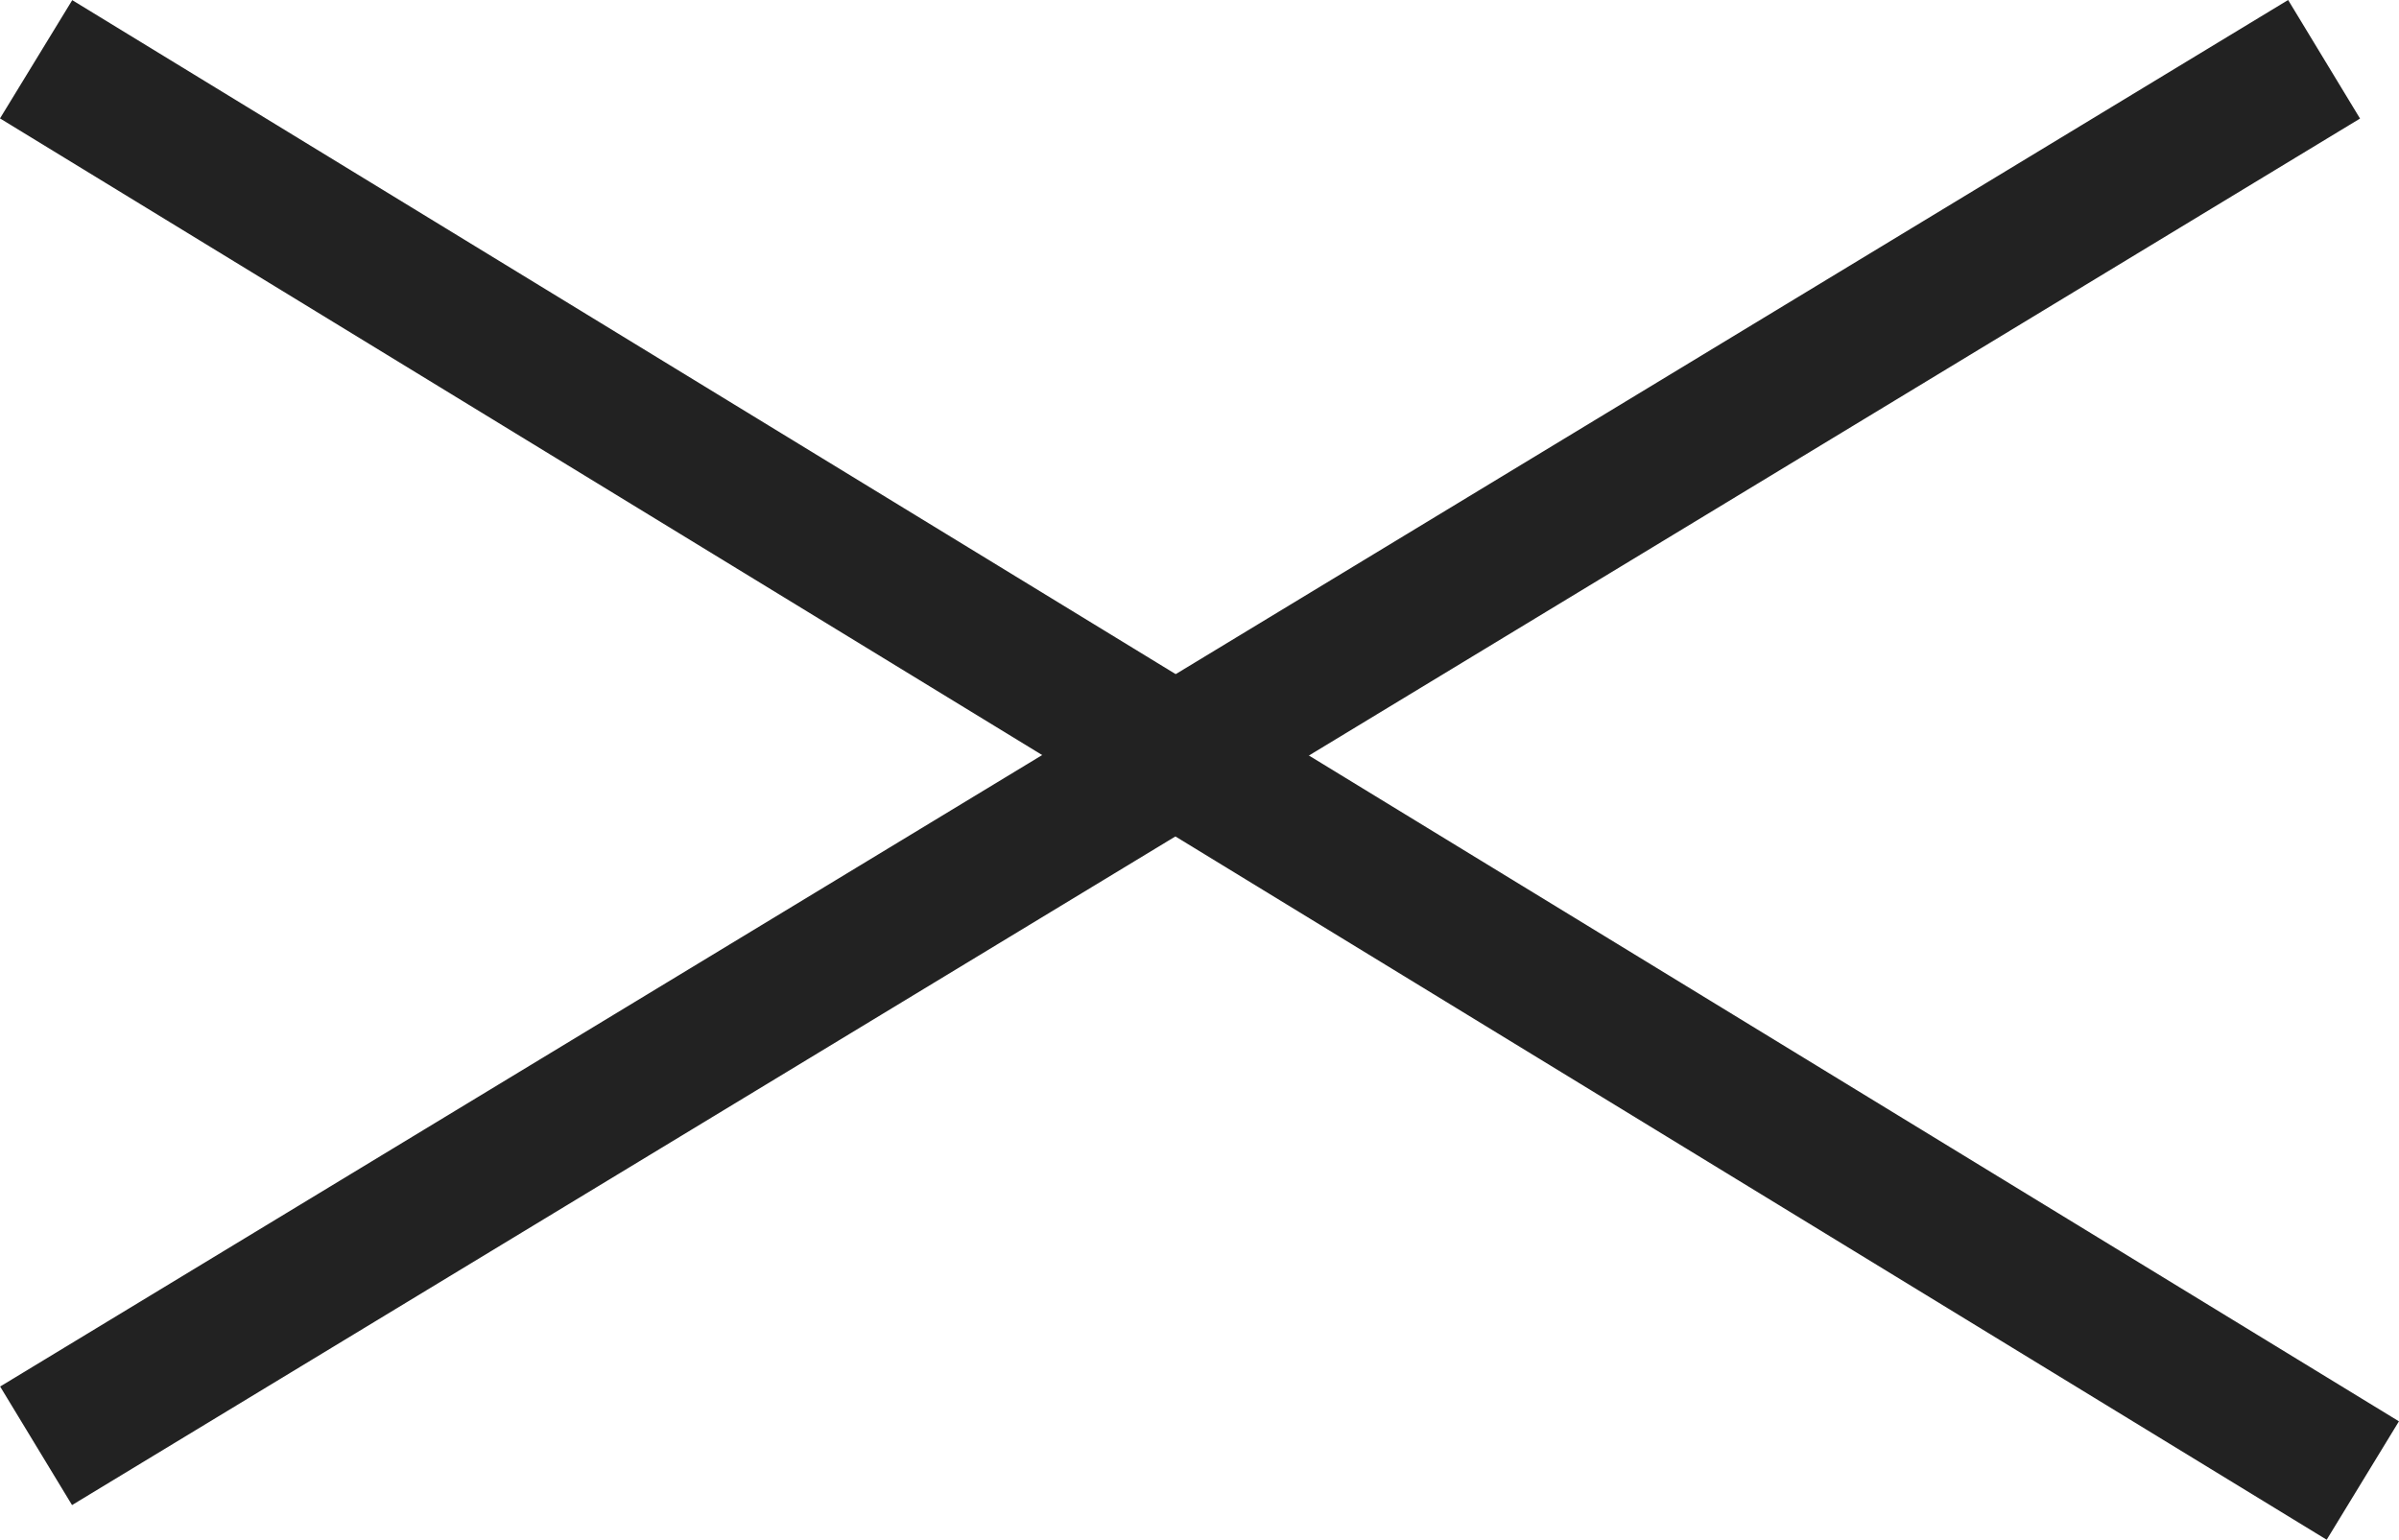
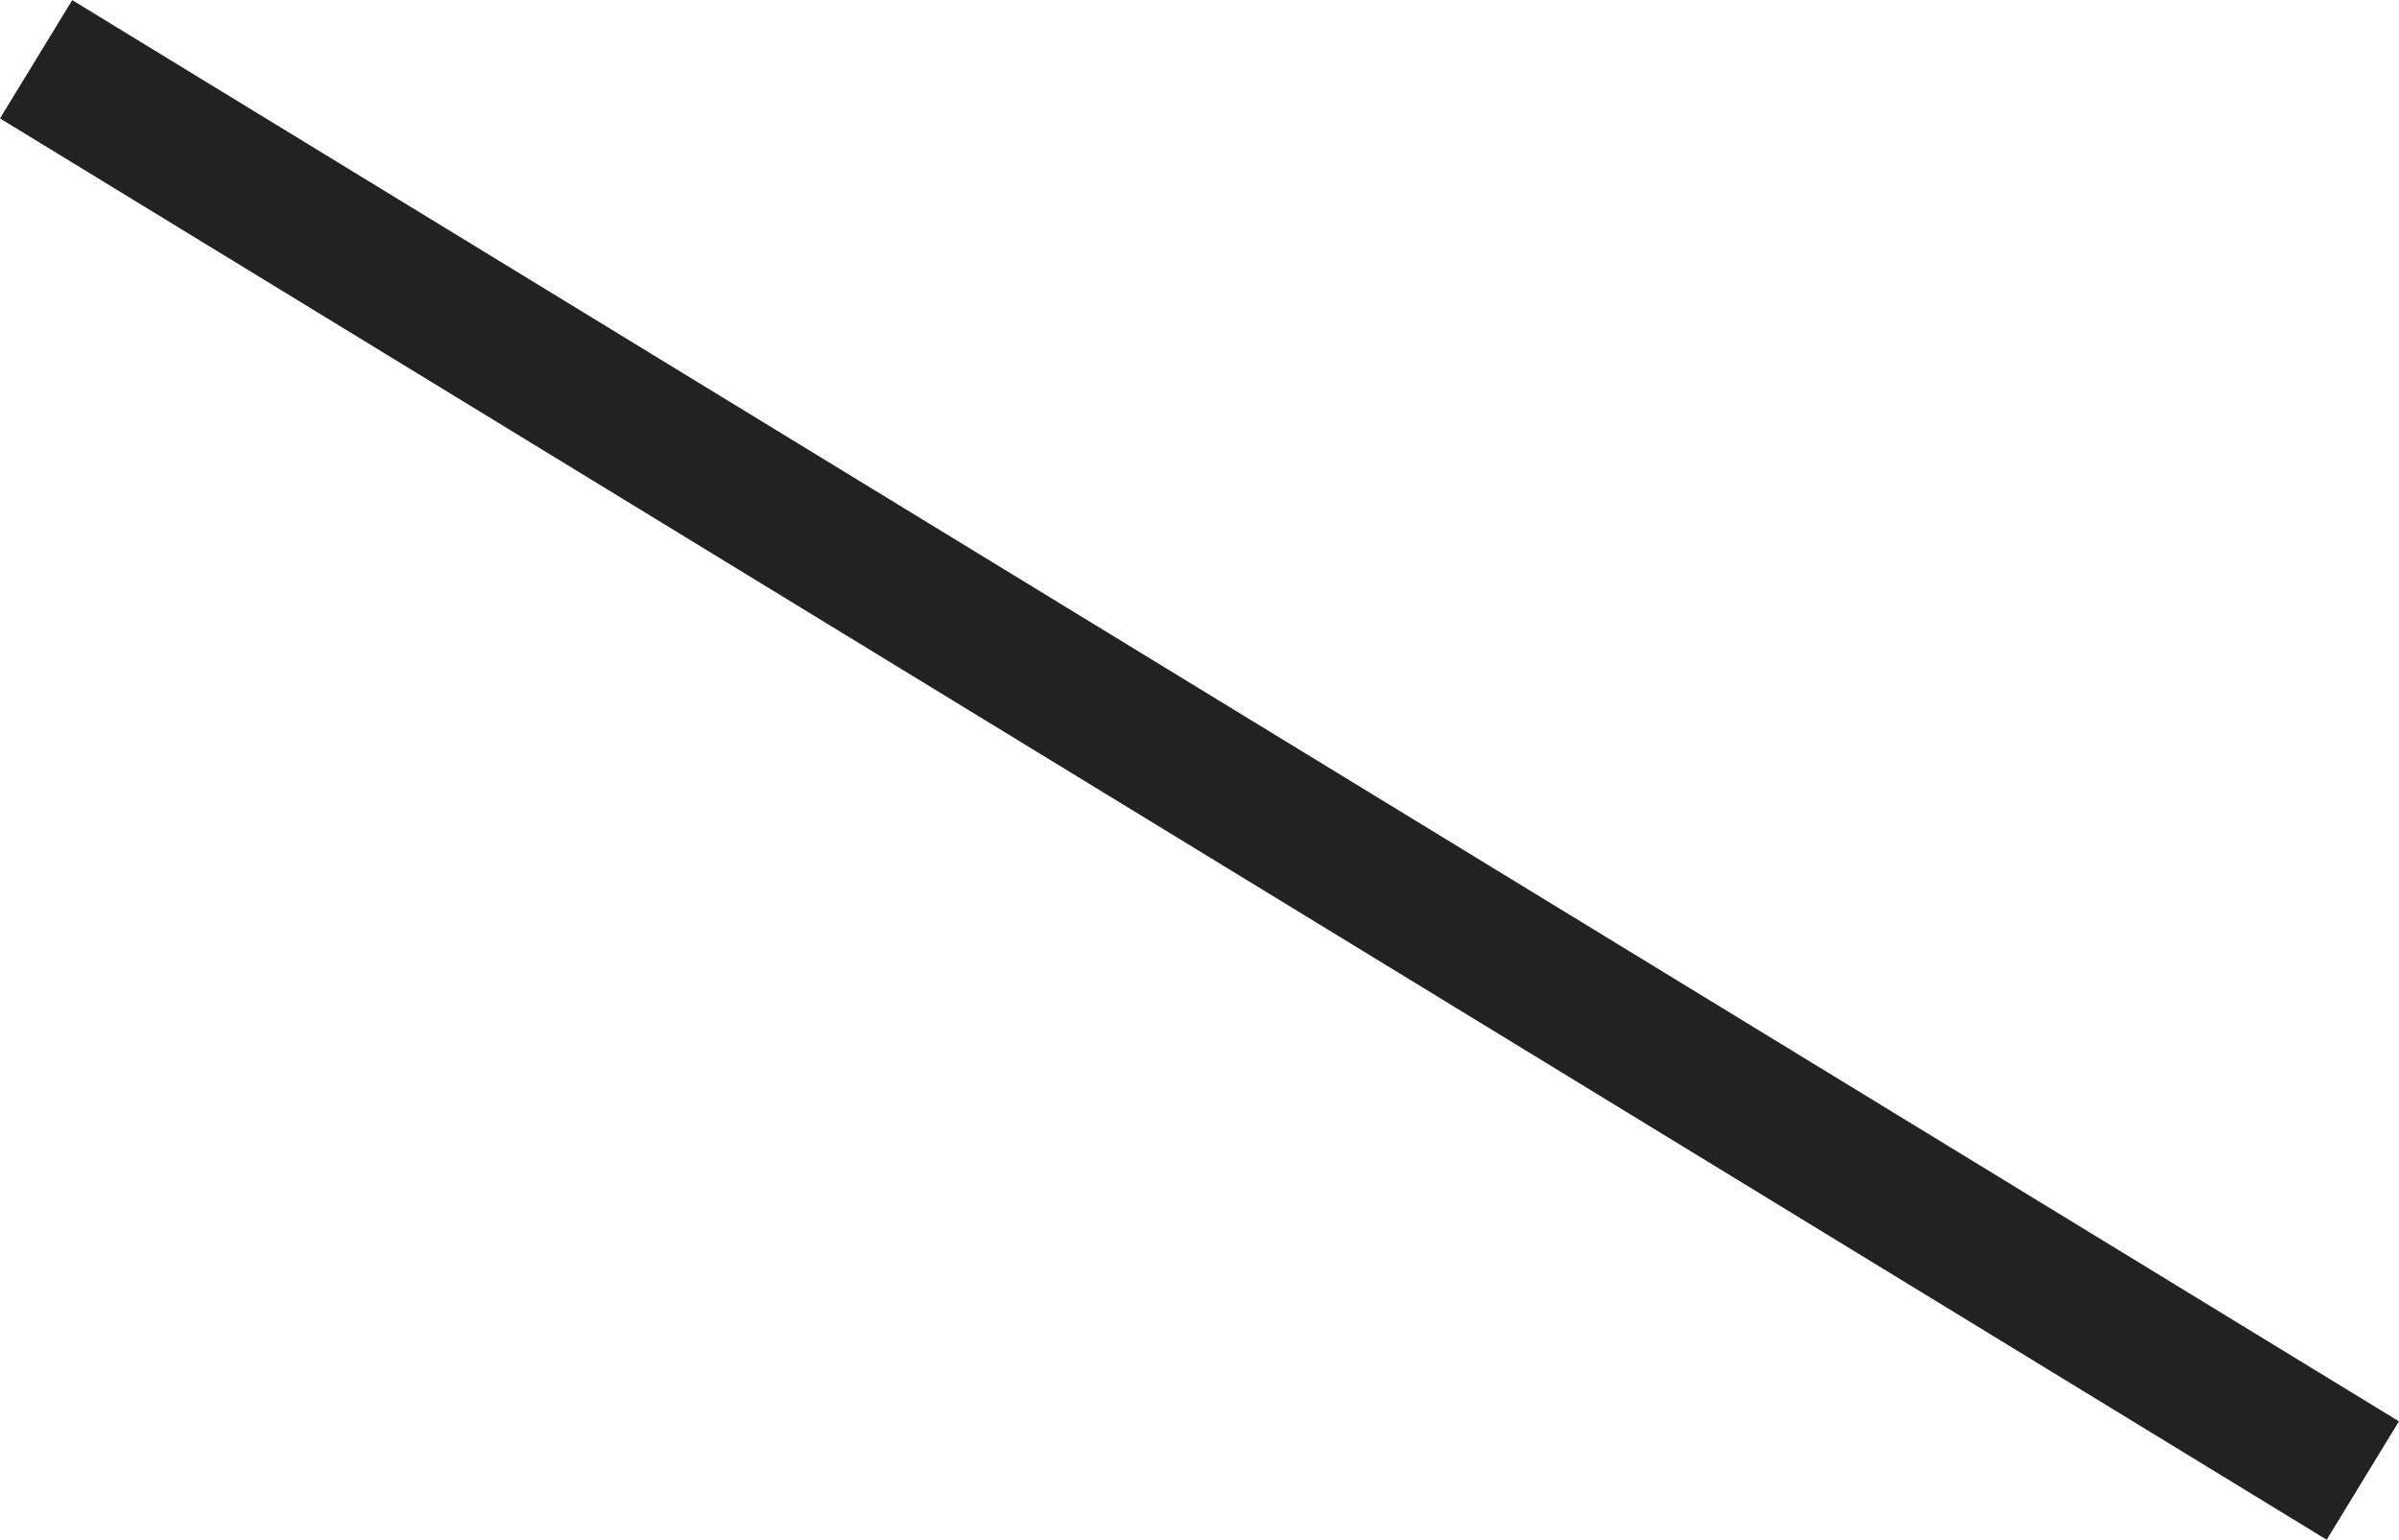
<svg xmlns="http://www.w3.org/2000/svg" width="34.601" height="22.21" viewBox="0 0 34.601 22.21">
  <g transform="translate(-327.479 -19.145)">
-     <path d="M.518,20.855l-1.037-1.71,33-20L33.518.855Z" transform="translate(328 20)" fill="#222" />
    <path d="M33.037,21.355-.521.853.521-.853l33.558,20.5Z" transform="translate(328 20)" fill="#222" />
  </g>
</svg>